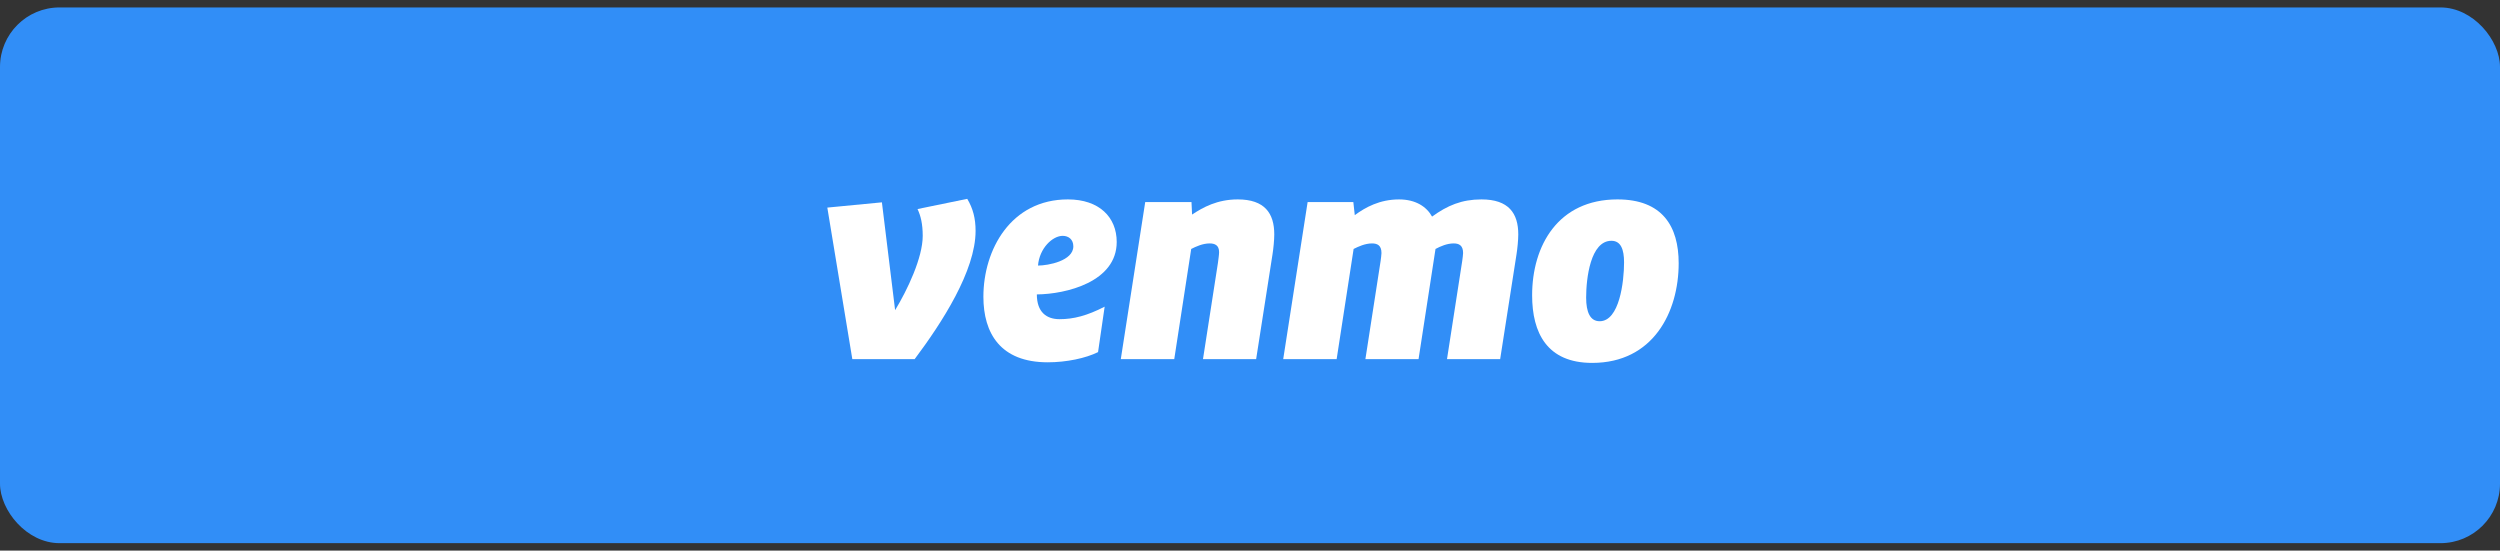
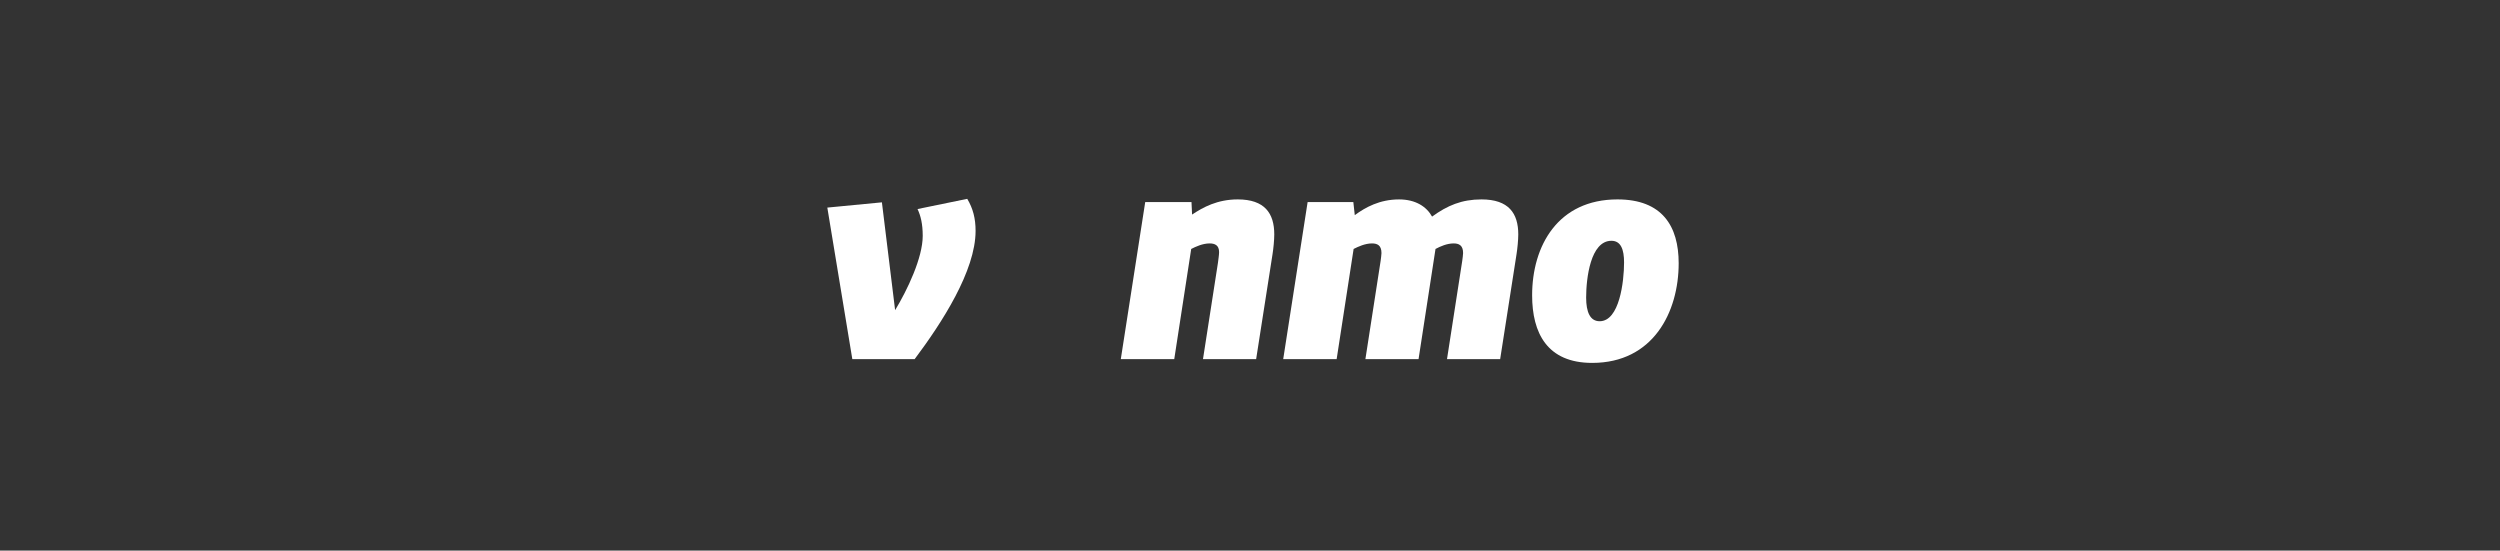
<svg xmlns="http://www.w3.org/2000/svg" width="168" height="37" viewBox="0 0 168 37" fill="none">
  <rect x="0" y="0" width="168" height="37" fill="#333333" stroke="none" />
-   <rect y="0.5" width="168" height="36" rx="4" fill="#318EF7" />
  <path d="M64.999 13.362C65.385 14.009 65.559 14.675 65.559 15.516C65.559 18.199 63.3 21.685 61.465 24.133H57.276L55.596 13.95L59.264 13.597L60.152 20.843C60.982 19.472 62.007 17.318 62.007 15.85C62.007 15.046 61.871 14.498 61.658 14.048L64.999 13.362Z" fill="white" />
-   <path d="M69.754 17.846C70.428 17.846 72.128 17.533 72.128 16.554C72.128 16.084 71.8 15.849 71.413 15.849C70.737 15.849 69.85 16.671 69.754 17.846ZM69.676 19.785C69.676 20.98 70.332 21.449 71.201 21.449C72.148 21.449 73.055 21.214 74.233 20.608L73.789 23.662C72.959 24.073 71.665 24.347 70.409 24.347C67.224 24.347 66.084 22.389 66.084 19.942C66.084 16.769 67.938 13.4 71.762 13.4C73.867 13.4 75.043 14.596 75.043 16.26C75.044 18.943 71.646 19.765 69.676 19.785Z" fill="white" />
  <path d="M85.631 15.751C85.631 16.143 85.572 16.711 85.514 17.082L84.413 24.132H80.841L81.845 17.669C81.864 17.494 81.923 17.141 81.923 16.945C81.923 16.475 81.633 16.358 81.285 16.358C80.822 16.358 80.358 16.573 80.049 16.73L78.91 24.132H75.318L76.959 13.577H80.068L80.108 14.419C80.841 13.93 81.807 13.4 83.177 13.4C84.993 13.4 85.631 14.341 85.631 15.751Z" fill="white" />
  <path d="M96.235 14.556C97.258 13.812 98.224 13.4 99.556 13.4C101.39 13.4 102.028 14.341 102.028 15.751C102.028 16.143 101.969 16.711 101.911 17.082L100.811 24.132H97.239L98.262 17.533C98.281 17.356 98.32 17.141 98.32 17.005C98.32 16.475 98.03 16.358 97.682 16.358C97.238 16.358 96.795 16.554 96.466 16.73L95.327 24.132H91.755L92.778 17.533C92.797 17.357 92.835 17.141 92.835 17.005C92.835 16.476 92.546 16.358 92.198 16.358C91.735 16.358 91.272 16.573 90.963 16.73L89.823 24.132H86.232L87.873 13.577H90.944L91.041 14.458C91.755 13.93 92.72 13.401 94.014 13.401C95.134 13.4 95.867 13.89 96.235 14.556Z" fill="white" />
  <path d="M109.137 17.631C109.137 16.769 108.925 16.181 108.288 16.181C106.878 16.181 106.589 18.707 106.589 20C106.589 20.98 106.86 21.587 107.496 21.587C108.828 21.587 109.137 18.923 109.137 17.631ZM102.959 19.844C102.959 16.515 104.696 13.4 108.694 13.4C111.706 13.4 112.807 15.202 112.807 17.69C112.807 20.98 111.088 24.387 106.994 24.387C103.963 24.387 102.959 22.37 102.959 19.844Z" fill="white" />
</svg>